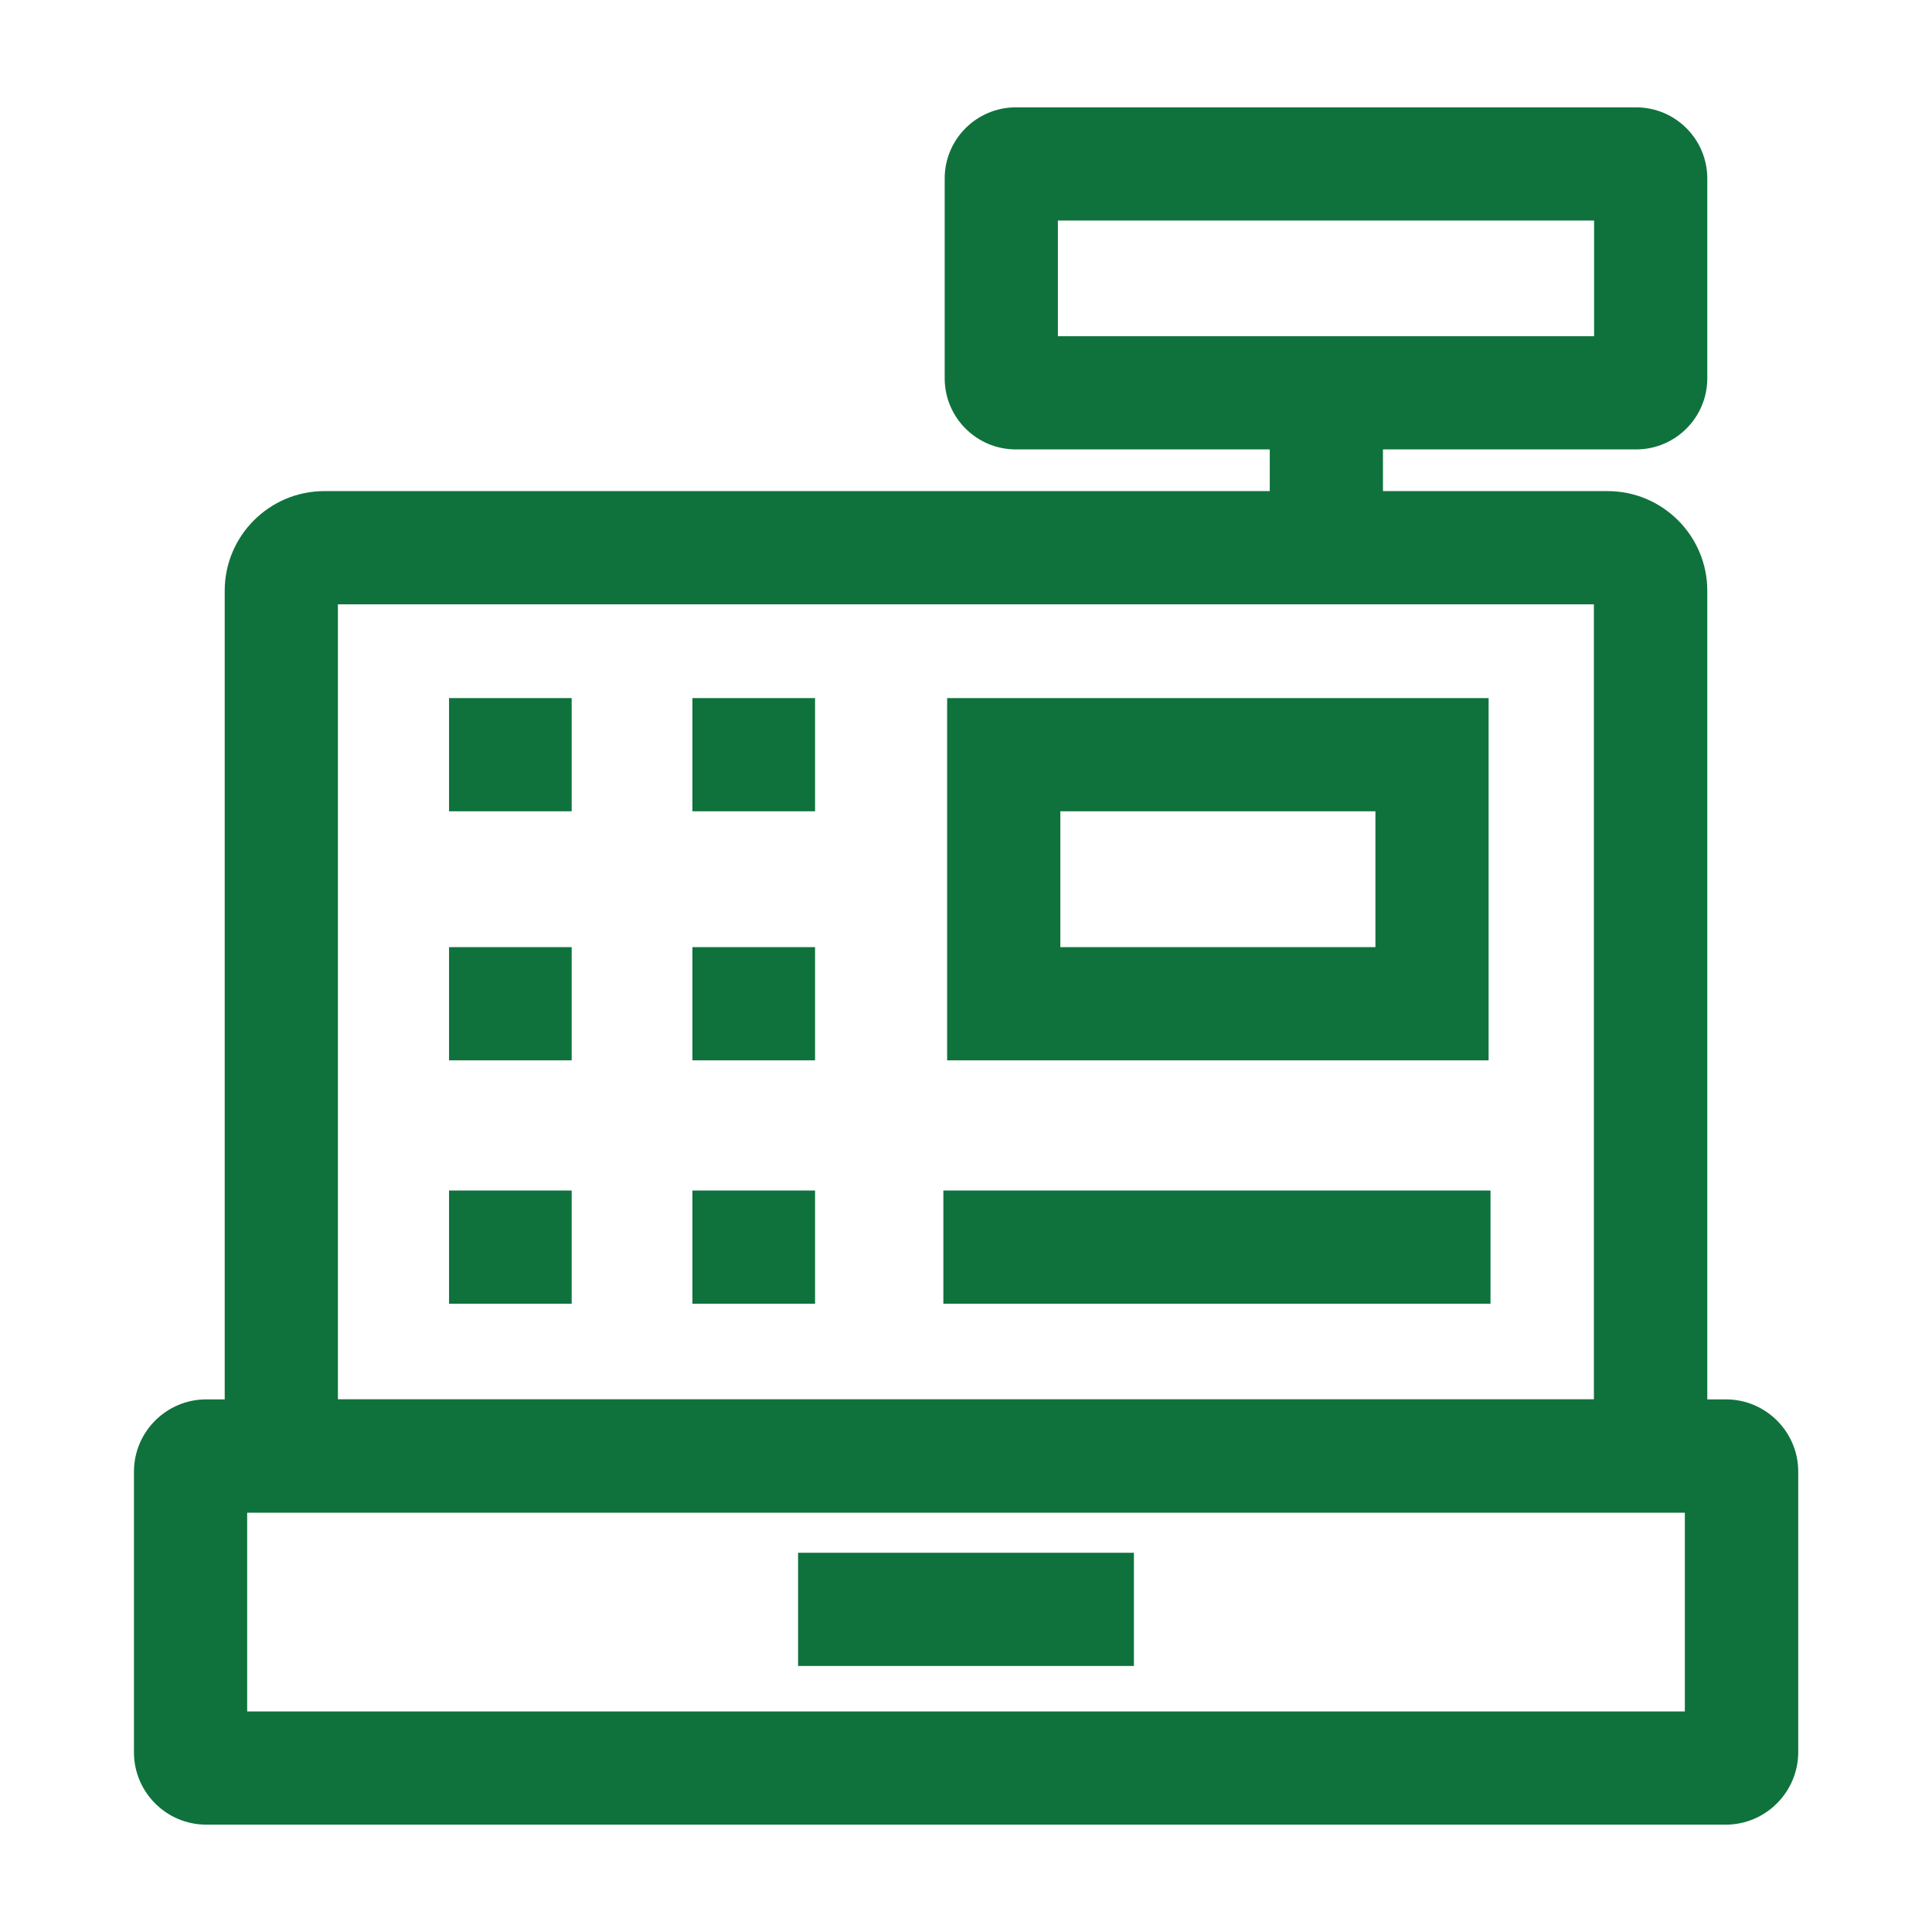
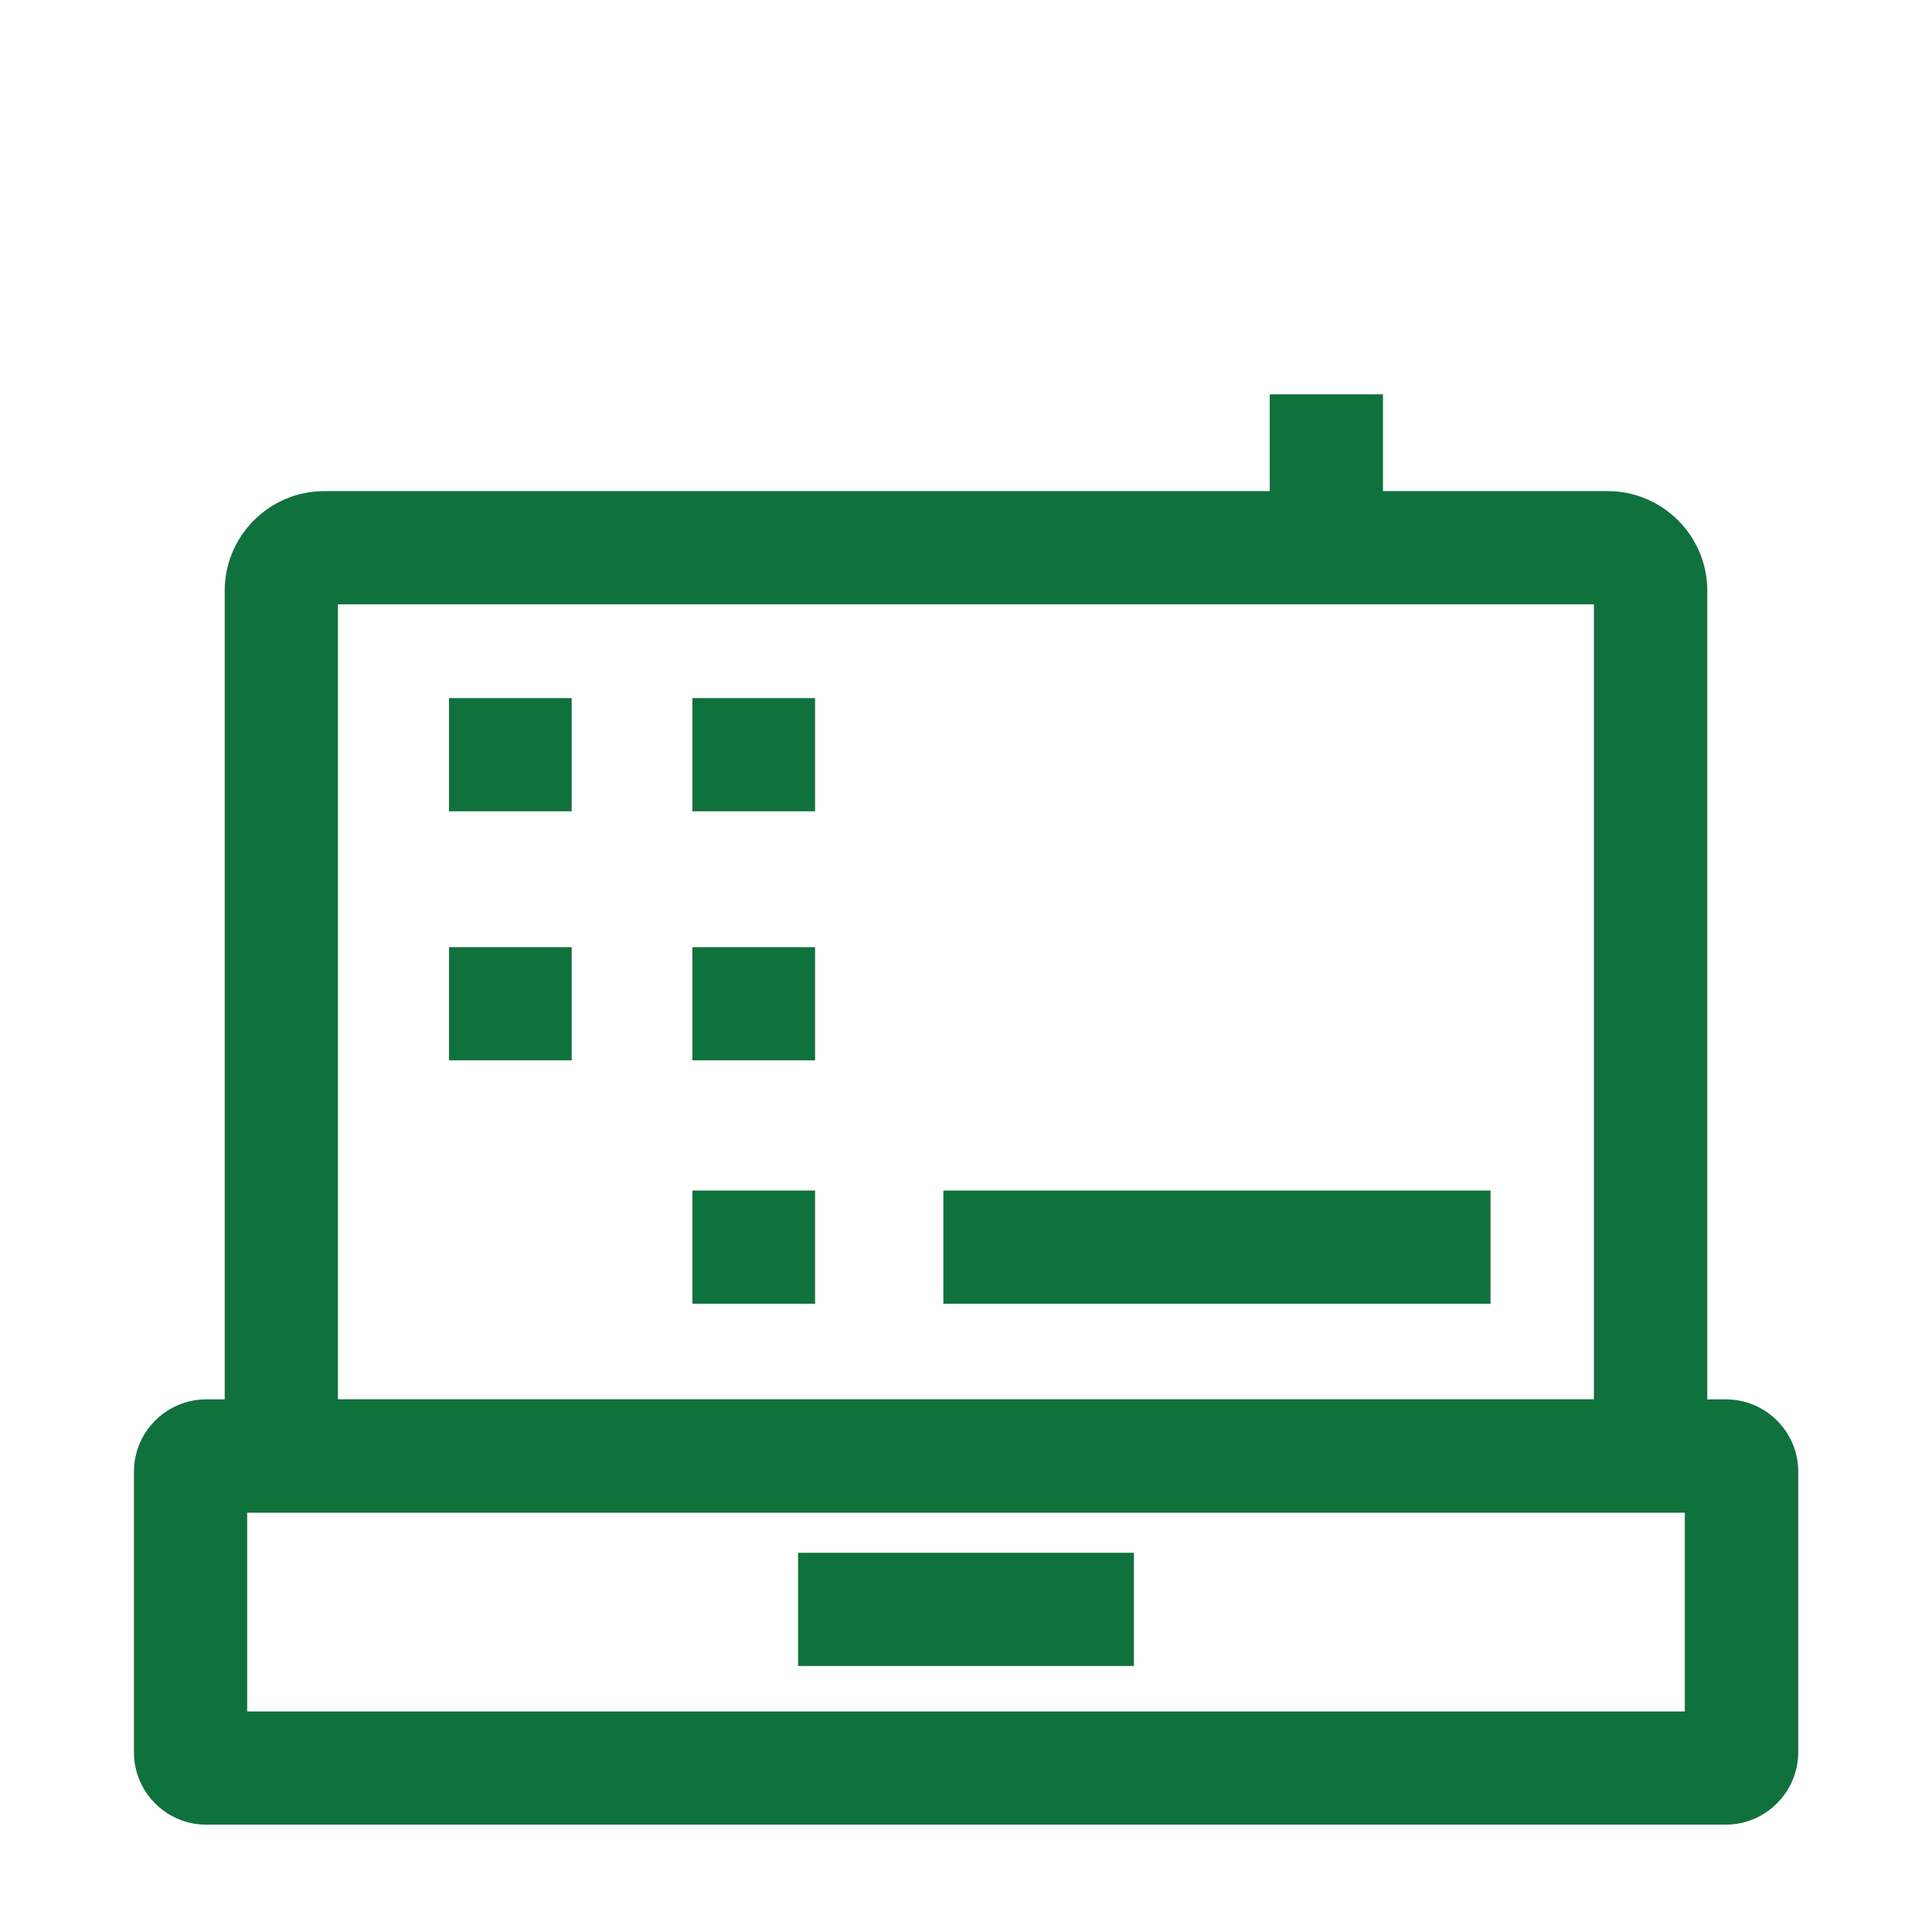
<svg xmlns="http://www.w3.org/2000/svg" id="Layer_1" viewBox="0 0 1024 1024" width="300" height="300">
  <g width="100%" height="100%" transform="matrix(1,0,0,1,0,0)">
    <g id="_x33_1">
      <path id="XMLID_20_" d="m914.7 967.1h-805.4c-21.1 0-38.3-17.2-38.3-38.3v-148.8c0-21.1 17.2-38.3 38.3-38.3h805.5c21.1 0 38.3 17.2 38.3 38.3v148.8c-.1 21.1-17.3 38.3-38.4 38.3zm-783.7-60h762v-105.4h-762z" fill="#0f723d" fill-opacity="1" data-original-color="#000000ff" stroke="none" stroke-opacity="1" />
      <path id="XMLID_17_" d="m904.9 801.7h-785.8v-488.6c0-29.1 23.7-52.8 52.8-52.8h680.2c29.1 0 52.8 23.7 52.8 52.8zm-725.8-60h665.7v-421.4h-665.7z" fill="#0f723d" fill-opacity="1" data-original-color="#000000ff" stroke="none" stroke-opacity="1" />
-       <path id="XMLID_14_" d="m867.2 238.2h-328.8c-20.8 0-37.7-16.9-37.7-37.7v-105.9c0-20.8 16.9-37.7 37.7-37.7h328.8c20.8 0 37.7 16.9 37.7 37.7v105.9c0 20.8-16.9 37.7-37.7 37.7zm-306.5-60h284.2v-61.3h-284.2z" fill="#0f723d" fill-opacity="1" data-original-color="#000000ff" stroke="none" stroke-opacity="1" />
      <path id="XMLID_13_" d="m673 209h60v81h-60z" fill="#0f723d" fill-opacity="1" data-original-color="#000000ff" stroke="none" stroke-opacity="1" />
-       <path id="XMLID_10_" d="m789 562h-287v-192h287zm-227-60h167v-72h-167z" fill="#0f723d" fill-opacity="1" data-original-color="#000000ff" stroke="none" stroke-opacity="1" />
      <path id="XMLID_9_" d="m238 370h65v60h-65z" fill="#0f723d" fill-opacity="1" data-original-color="#000000ff" stroke="none" stroke-opacity="1" />
      <path id="XMLID_8_" d="m367 370h65v60h-65z" fill="#0f723d" fill-opacity="1" data-original-color="#000000ff" stroke="none" stroke-opacity="1" />
      <path id="XMLID_7_" d="m238 502h65v60h-65z" fill="#0f723d" fill-opacity="1" data-original-color="#000000ff" stroke="none" stroke-opacity="1" />
      <path id="XMLID_6_" d="m367 502h65v60h-65z" fill="#0f723d" fill-opacity="1" data-original-color="#000000ff" stroke="none" stroke-opacity="1" />
-       <path id="XMLID_5_" d="m238 631h65v60h-65z" fill="#0f723d" fill-opacity="1" data-original-color="#000000ff" stroke="none" stroke-opacity="1" />
      <path id="XMLID_4_" d="m367 631h65v60h-65z" fill="#0f723d" fill-opacity="1" data-original-color="#000000ff" stroke="none" stroke-opacity="1" />
      <path id="XMLID_3_" d="m500 631h290v60h-290z" fill="#0f723d" fill-opacity="1" data-original-color="#000000ff" stroke="none" stroke-opacity="1" />
      <path id="XMLID_2_" d="m423 823h178v60h-178z" fill="#0f723d" fill-opacity="1" data-original-color="#000000ff" stroke="none" stroke-opacity="1" />
    </g>
    <g id="XMLID_1_" />
    <g id="XMLID_23_" />
    <g id="XMLID_24_" />
    <g id="XMLID_25_" />
    <g id="XMLID_26_" />
  </g>
</svg>